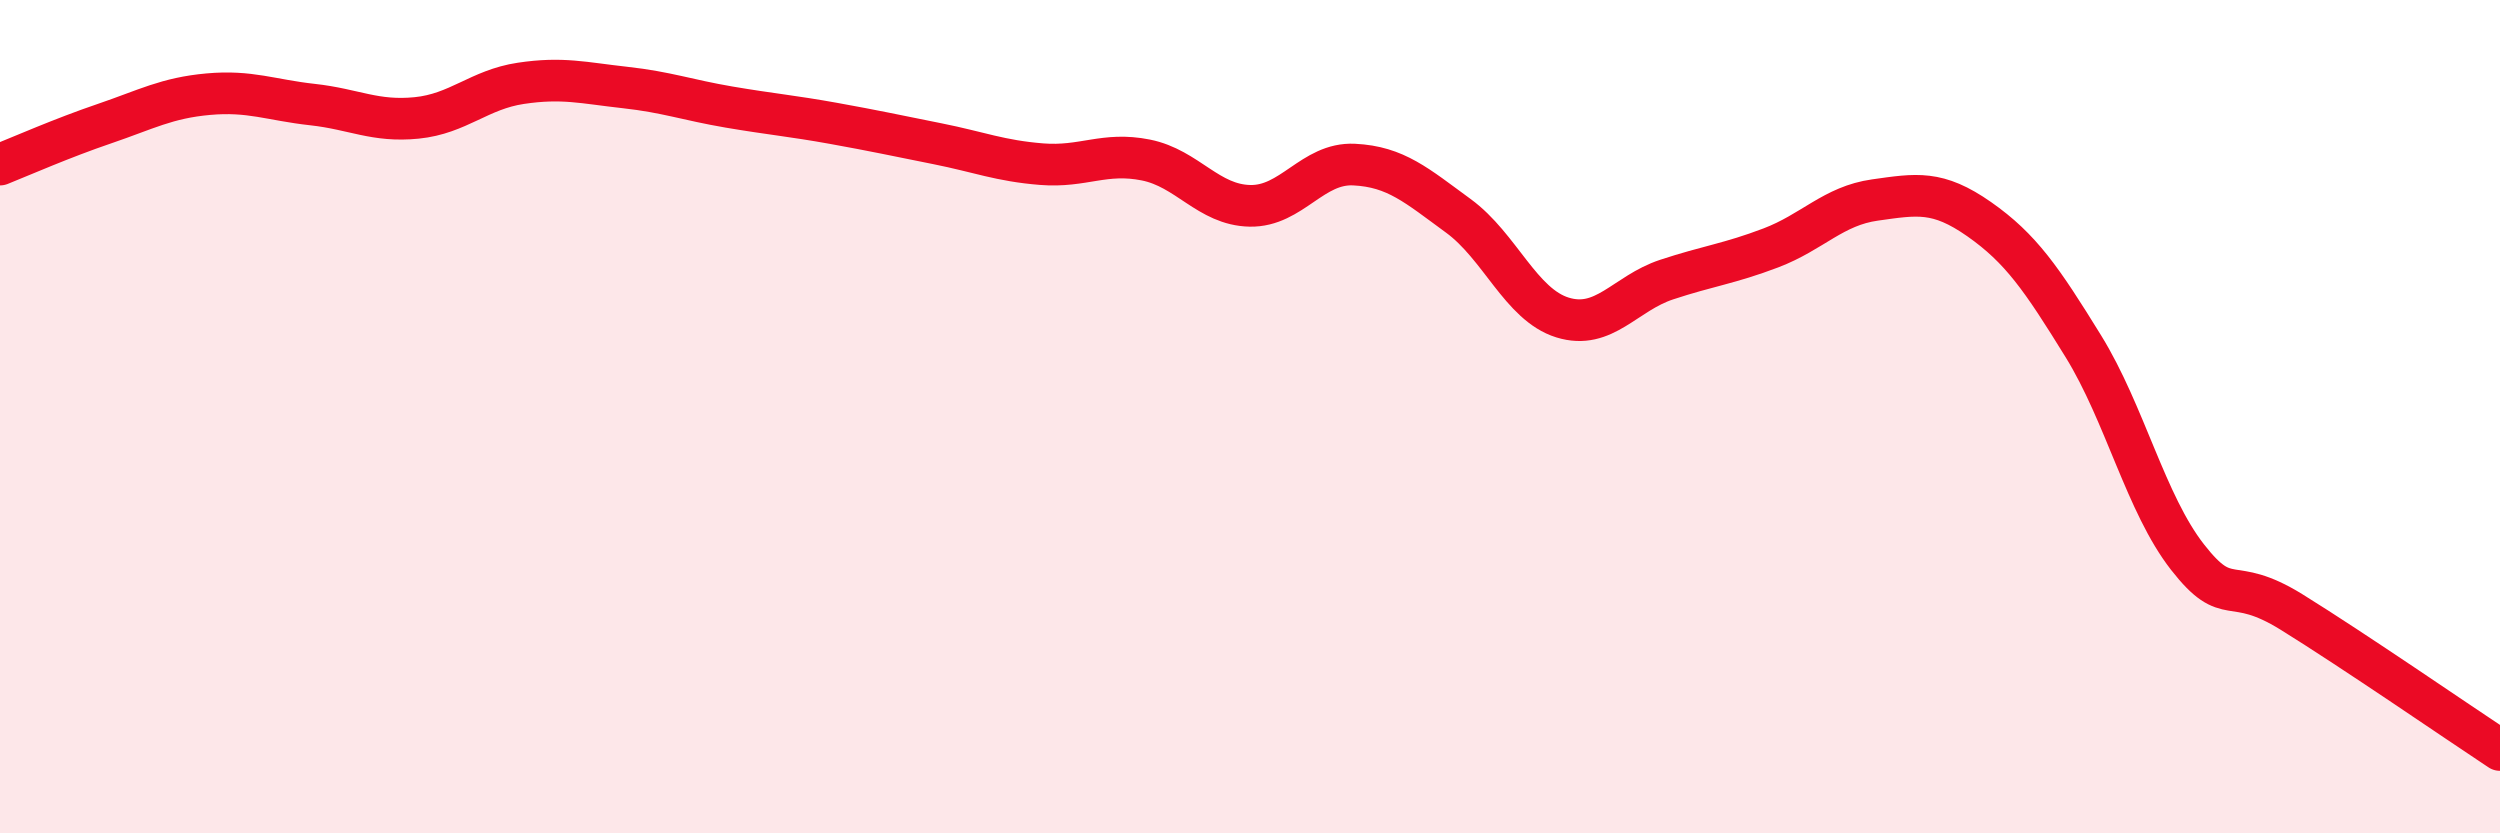
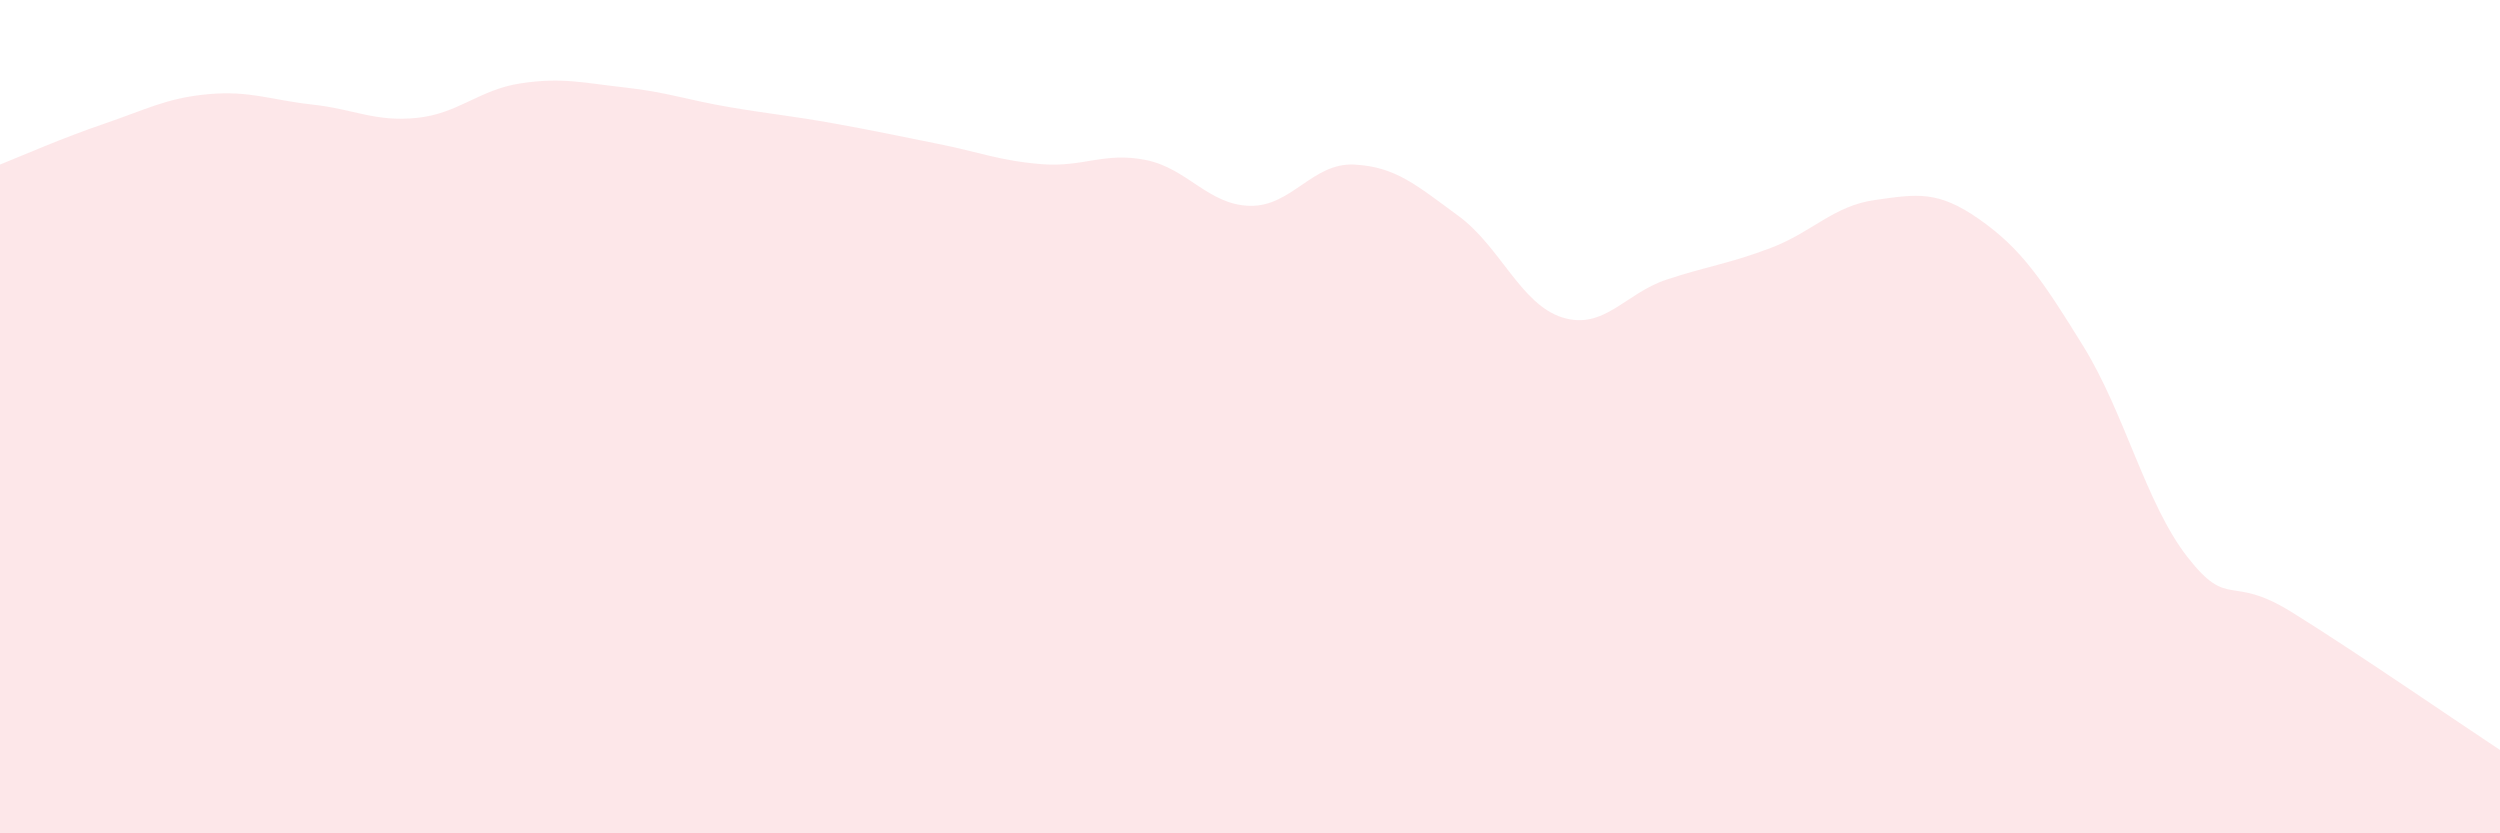
<svg xmlns="http://www.w3.org/2000/svg" width="60" height="20" viewBox="0 0 60 20">
  <path d="M 0,3.95 C 0.5,3.75 1.5,3.31 2.5,2.97 C 3.5,2.63 4,2.35 5,2.26 C 6,2.17 6.5,2.4 7.5,2.51 C 8.5,2.62 9,2.93 10,2.83 C 11,2.73 11.5,2.15 12.5,2 C 13.5,1.85 14,1.99 15,2.1 C 16,2.21 16.5,2.4 17.5,2.57 C 18.5,2.74 19,2.78 20,2.96 C 21,3.14 21.5,3.25 22.5,3.45 C 23.5,3.65 24,3.86 25,3.94 C 26,4.02 26.5,3.64 27.5,3.84 C 28.5,4.04 29,4.92 30,4.94 C 31,4.96 31.5,3.9 32.5,3.95 C 33.5,4 34,4.45 35,5.18 C 36,5.91 36.5,7.31 37.5,7.62 C 38.5,7.93 39,7.04 40,6.71 C 41,6.38 41.5,6.33 42.5,5.95 C 43.5,5.57 44,4.94 45,4.8 C 46,4.66 46.5,4.56 47.5,5.26 C 48.5,5.96 49,6.69 50,8.31 C 51,9.93 51.5,12.09 52.5,13.37 C 53.5,14.65 53.5,13.76 55,14.69 C 56.5,15.62 59,17.34 60,18L60 20L0 20Z" fill="#EB0A25" opacity="0.1" stroke-linecap="round" stroke-linejoin="round" />
-   <path d="M 0,3.95 C 0.5,3.75 1.5,3.31 2.5,2.97 C 3.5,2.63 4,2.35 5,2.26 C 6,2.17 6.5,2.4 7.5,2.51 C 8.5,2.62 9,2.93 10,2.83 C 11,2.73 11.5,2.15 12.5,2 C 13.5,1.85 14,1.99 15,2.1 C 16,2.21 16.5,2.4 17.5,2.57 C 18.5,2.74 19,2.78 20,2.96 C 21,3.14 21.5,3.25 22.5,3.45 C 23.5,3.65 24,3.86 25,3.94 C 26,4.02 26.5,3.64 27.5,3.84 C 28.5,4.04 29,4.92 30,4.94 C 31,4.96 31.5,3.9 32.5,3.95 C 33.5,4 34,4.45 35,5.18 C 36,5.91 36.5,7.31 37.5,7.62 C 38.5,7.93 39,7.04 40,6.71 C 41,6.38 41.5,6.33 42.5,5.95 C 43.5,5.57 44,4.94 45,4.8 C 46,4.66 46.5,4.56 47.5,5.26 C 48.5,5.96 49,6.69 50,8.31 C 51,9.93 51.5,12.09 52.5,13.37 C 53.5,14.65 53.5,13.76 55,14.69 C 56.5,15.62 59,17.34 60,18" stroke="#EB0A25" stroke-width="1" fill="none" stroke-linecap="round" stroke-linejoin="round" />
</svg>